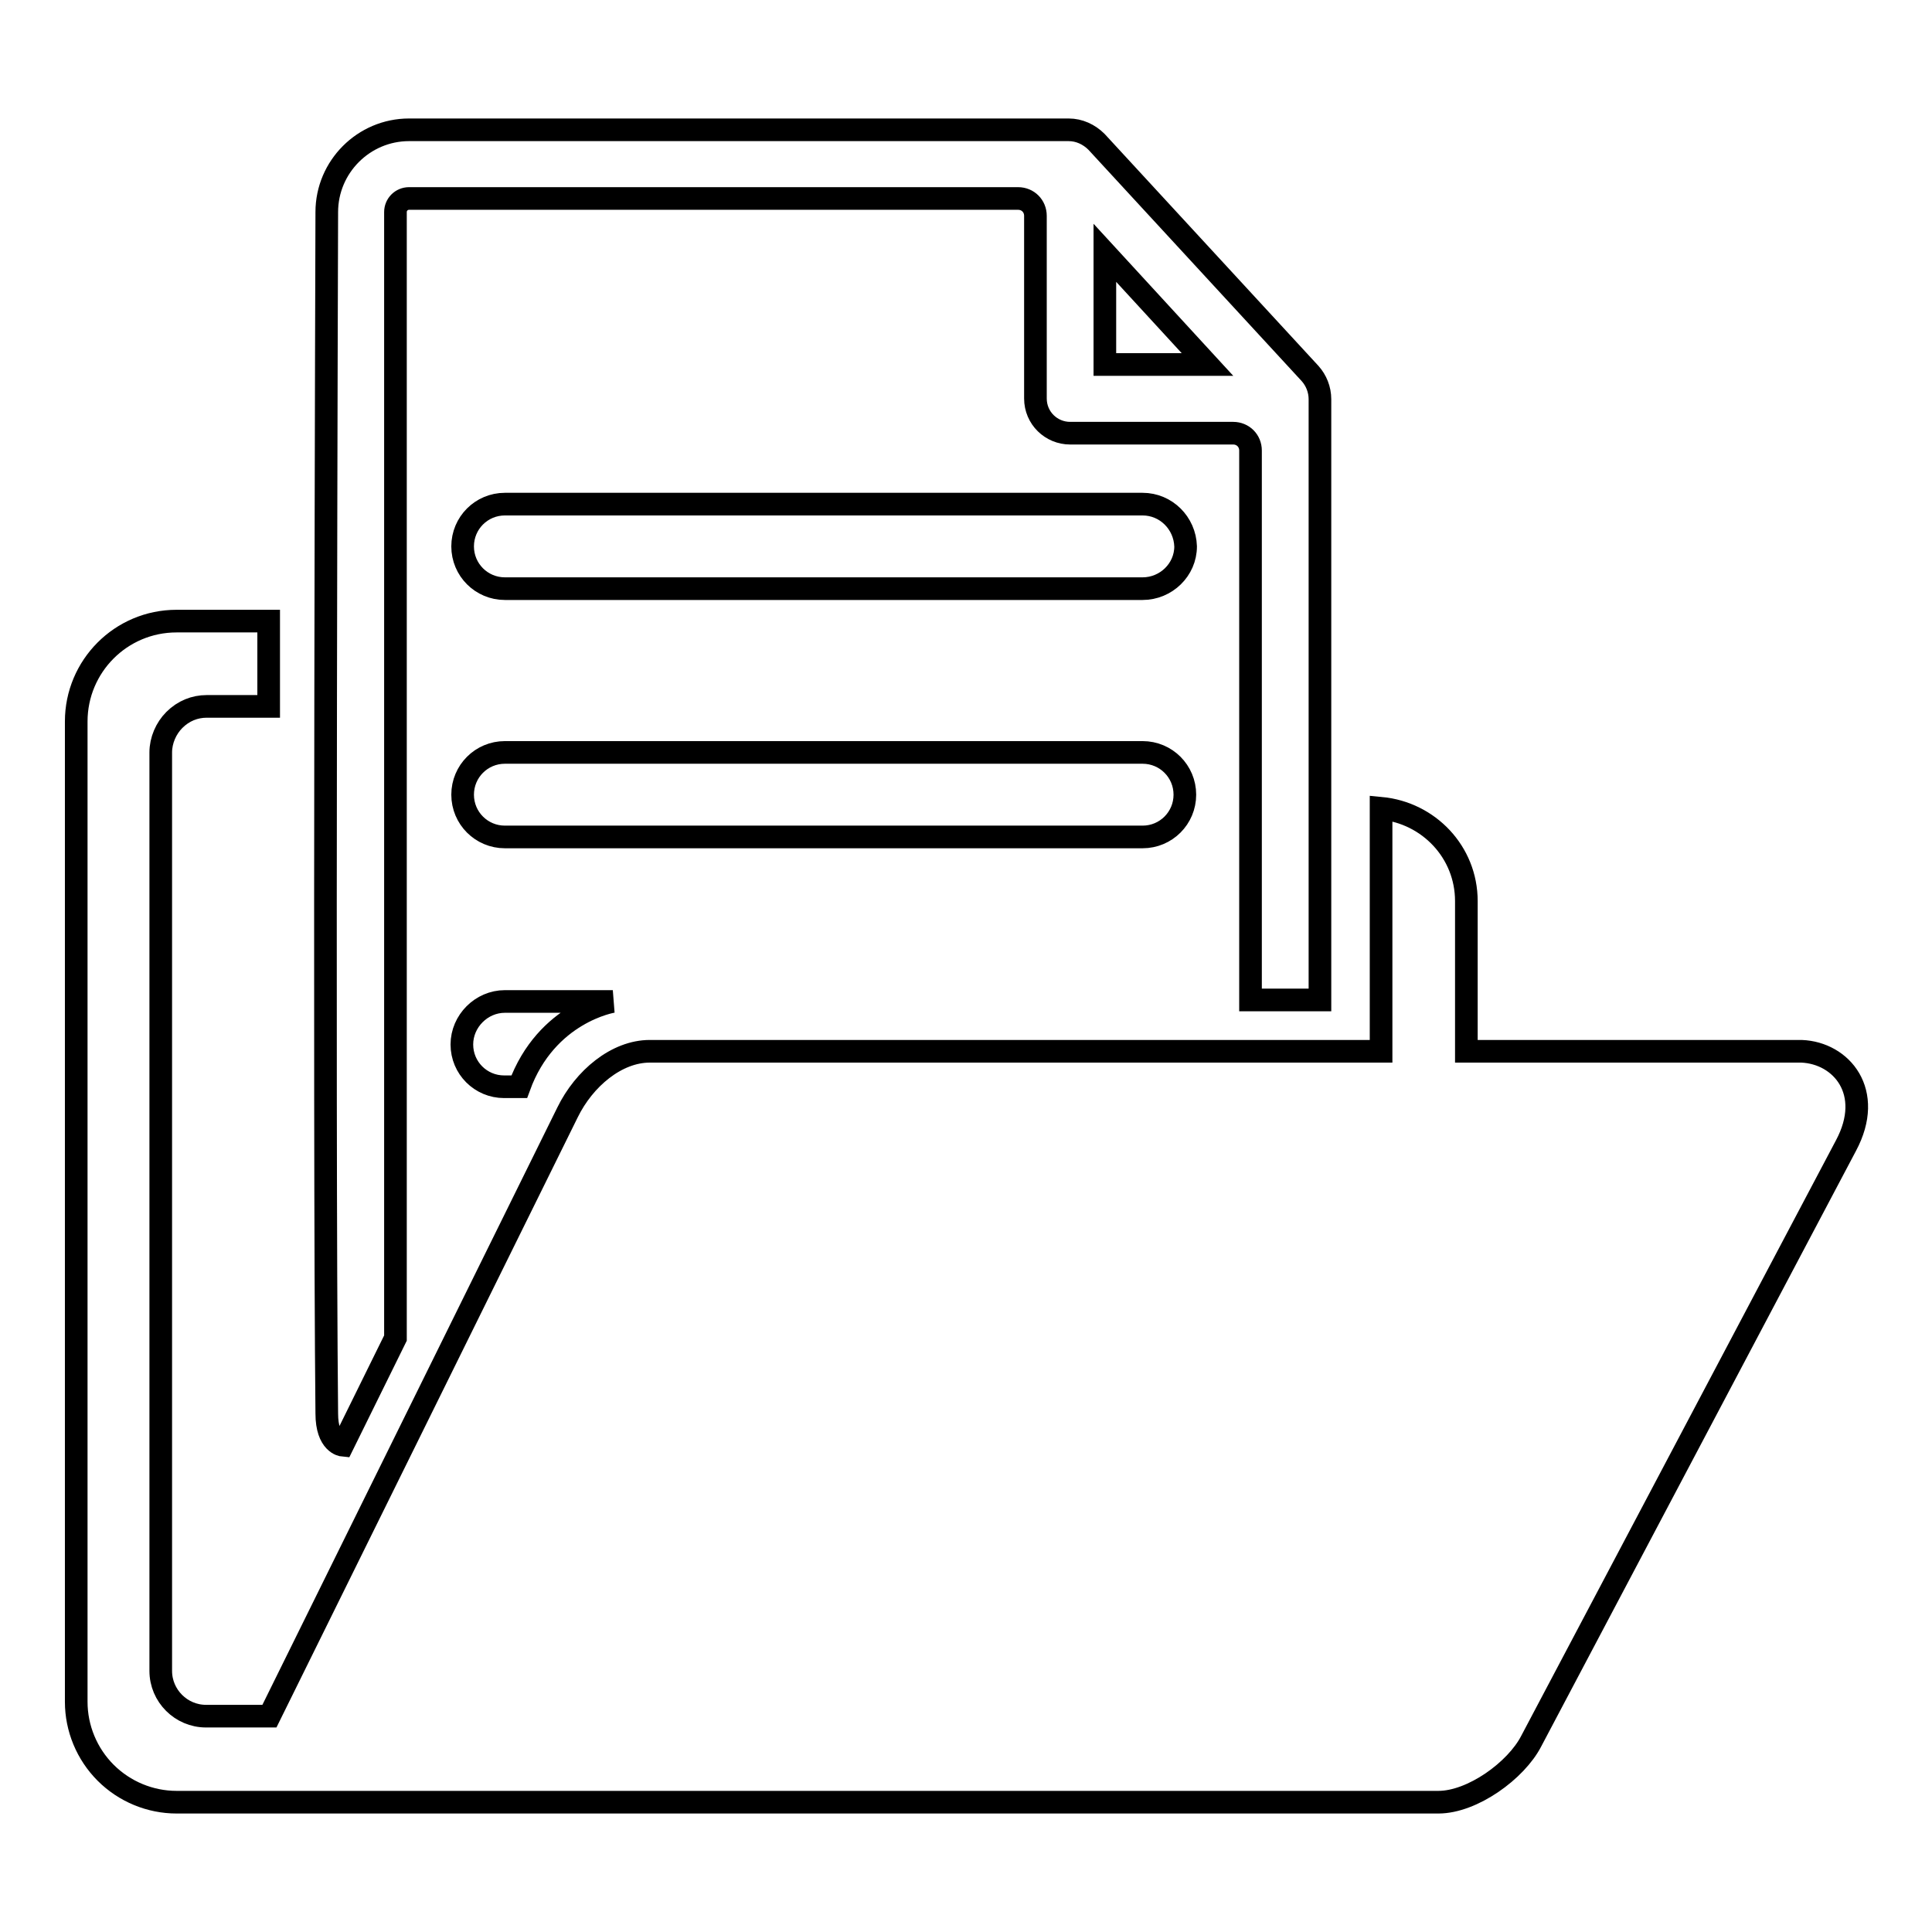
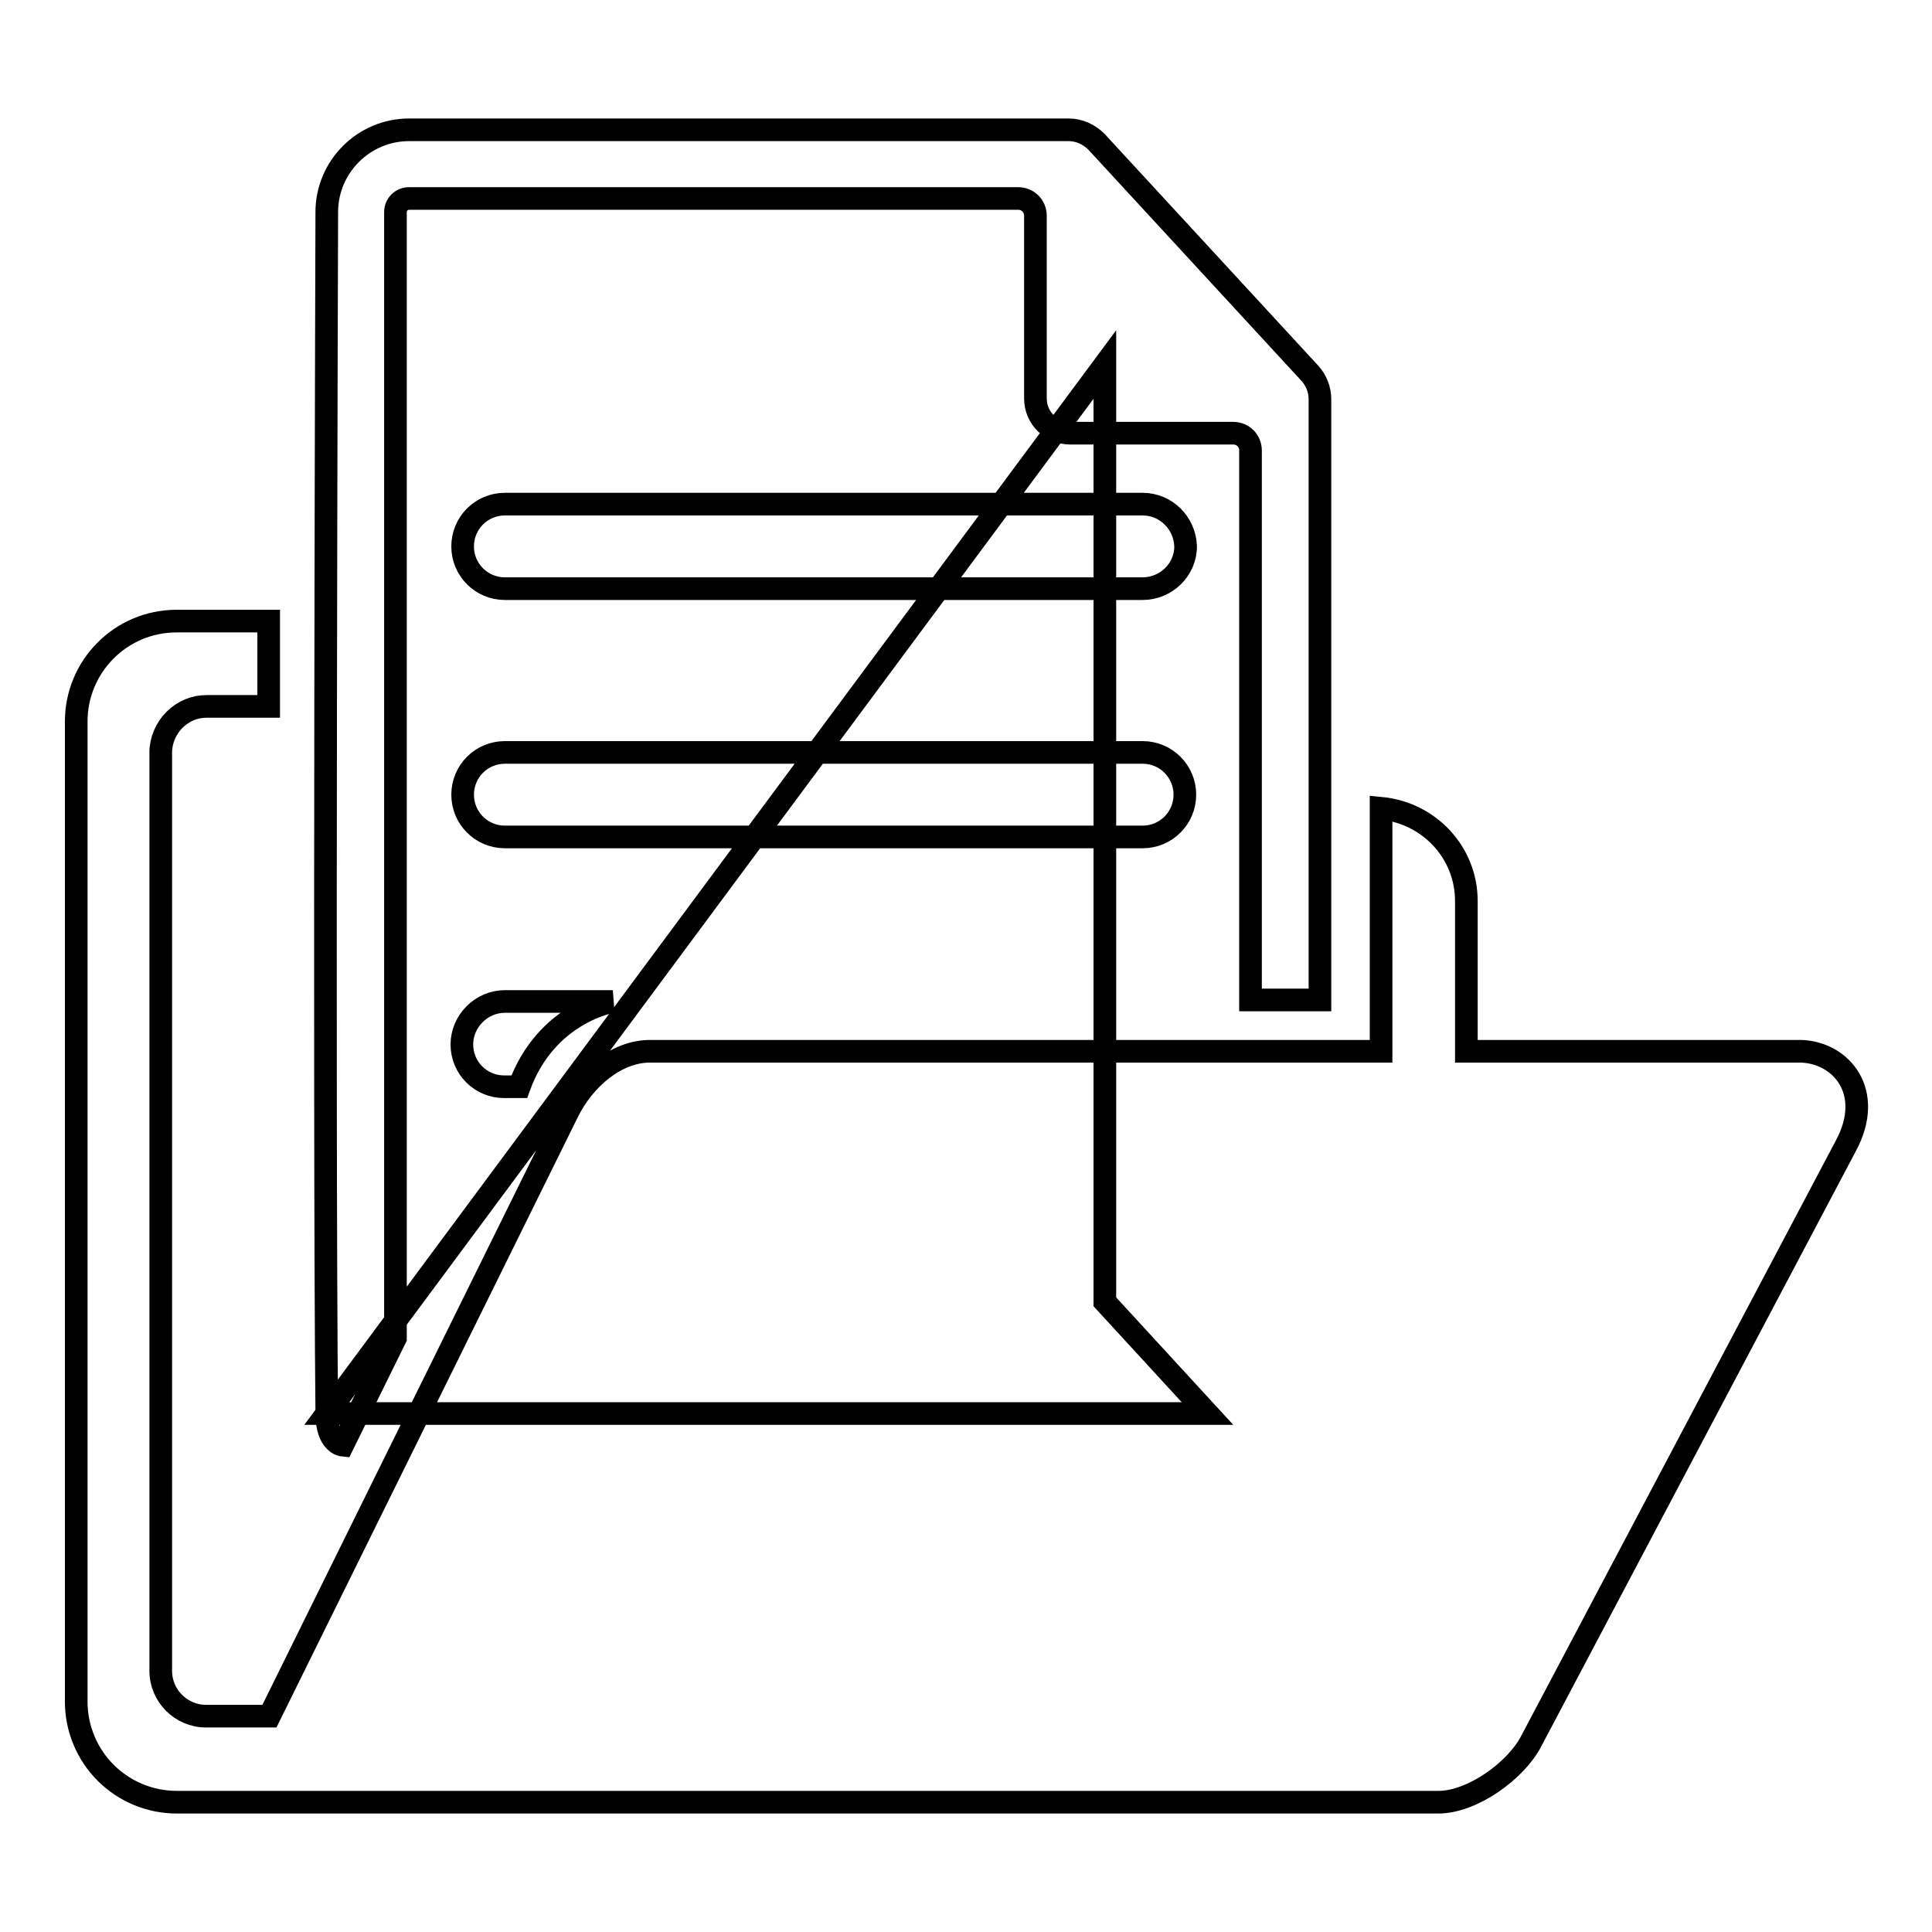
<svg xmlns="http://www.w3.org/2000/svg" version="1.1" x="0px" y="0px" viewBox="0 0 256 256" enable-background="new 0 0 256 256" xml:space="preserve">
  <g>
    <g>
      <g>
-         <path stroke-width="3" fill-opacity="0" stroke="#000000" d="M244.6,151.8l-41.7,78.9c-2,3.9-7.8,8.1-12.3,8.1l-167.2,0c-3.5,0-6.9-1.4-9.4-3.9c-2.5-2.5-3.9-5.9-3.9-9.4l0-129.9c0-7.3,5.9-13.3,13.3-13.3h12.2v11.3h-8.2c-1.6,0-3.1,0.6-4.3,1.8c-1.1,1.1-1.8,2.7-1.8,4.3l0,121.7c0,3.3,2.7,6,6,6h8.4l39.5-80c2.2-4.5,6.5-8.1,10.9-8.1H183l0-32.2c6.3,0.6,11.3,5.8,11.3,12.3v19.9h44.4C244,139.5,248.4,144.7,244.6,151.8z M43.3,187.3c-0.4-39.8,0-159.2,0-159.2c0-6,4.9-10.9,10.9-10.9h87.4c1.4,0,2.7,0.6,3.7,1.6l28.3,30.7c0.8,0.9,1.3,2.1,1.3,3.4v79.6h-9.2V59.7c0-1.3-1-2.3-2.3-2.3h-21.6c-2.5,0-4.6-2-4.6-4.6V28.6c0-1.3-1-2.3-2.3-2.3H54.2c-1,0-1.8,0.8-1.8,1.8v149.2l-7,14.2C45.4,191.5,43.3,191.3,43.3,187.3z M146.4,48.3H160l-13.6-14.8V48.3z M151.4,66.8H66.9c-3.1,0-5.6,2.5-5.6,5.6c0,3.1,2.5,5.6,5.6,5.6h84.5c3.1,0,5.7-2.5,5.7-5.6C157,69.3,154.5,66.8,151.4,66.8z M157,105.3c0-3.1-2.5-5.6-5.6-5.6H66.9c-3.1,0-5.6,2.5-5.6,5.6c0,3.1,2.5,5.6,5.6,5.6h84.5C154.5,110.9,157,108.4,157,105.3z M61.2,138.4c0,3.1,2.5,5.6,5.6,5.6h2c3.6-9.9,12.4-11.3,12.4-11.3H66.9C63.8,132.7,61.2,135.3,61.2,138.4z" />
+         <path stroke-width="3" fill-opacity="0" stroke="#000000" d="M244.6,151.8l-41.7,78.9c-2,3.9-7.8,8.1-12.3,8.1l-167.2,0c-3.5,0-6.9-1.4-9.4-3.9c-2.5-2.5-3.9-5.9-3.9-9.4l0-129.9c0-7.3,5.9-13.3,13.3-13.3h12.2v11.3h-8.2c-1.6,0-3.1,0.6-4.3,1.8c-1.1,1.1-1.8,2.7-1.8,4.3l0,121.7c0,3.3,2.7,6,6,6h8.4l39.5-80c2.2-4.5,6.5-8.1,10.9-8.1H183l0-32.2c6.3,0.6,11.3,5.8,11.3,12.3v19.9h44.4C244,139.5,248.4,144.7,244.6,151.8z M43.3,187.3c-0.4-39.8,0-159.2,0-159.2c0-6,4.9-10.9,10.9-10.9h87.4c1.4,0,2.7,0.6,3.7,1.6l28.3,30.7c0.8,0.9,1.3,2.1,1.3,3.4v79.6h-9.2V59.7c0-1.3-1-2.3-2.3-2.3h-21.6c-2.5,0-4.6-2-4.6-4.6V28.6c0-1.3-1-2.3-2.3-2.3H54.2c-1,0-1.8,0.8-1.8,1.8v149.2l-7,14.2C45.4,191.5,43.3,191.3,43.3,187.3z H160l-13.6-14.8V48.3z M151.4,66.8H66.9c-3.1,0-5.6,2.5-5.6,5.6c0,3.1,2.5,5.6,5.6,5.6h84.5c3.1,0,5.7-2.5,5.7-5.6C157,69.3,154.5,66.8,151.4,66.8z M157,105.3c0-3.1-2.5-5.6-5.6-5.6H66.9c-3.1,0-5.6,2.5-5.6,5.6c0,3.1,2.5,5.6,5.6,5.6h84.5C154.5,110.9,157,108.4,157,105.3z M61.2,138.4c0,3.1,2.5,5.6,5.6,5.6h2c3.6-9.9,12.4-11.3,12.4-11.3H66.9C63.8,132.7,61.2,135.3,61.2,138.4z" />
      </g>
      <g />
      <g />
      <g />
      <g />
      <g />
      <g />
      <g />
      <g />
      <g />
      <g />
      <g />
      <g />
      <g />
      <g />
      <g />
    </g>
  </g>
</svg>